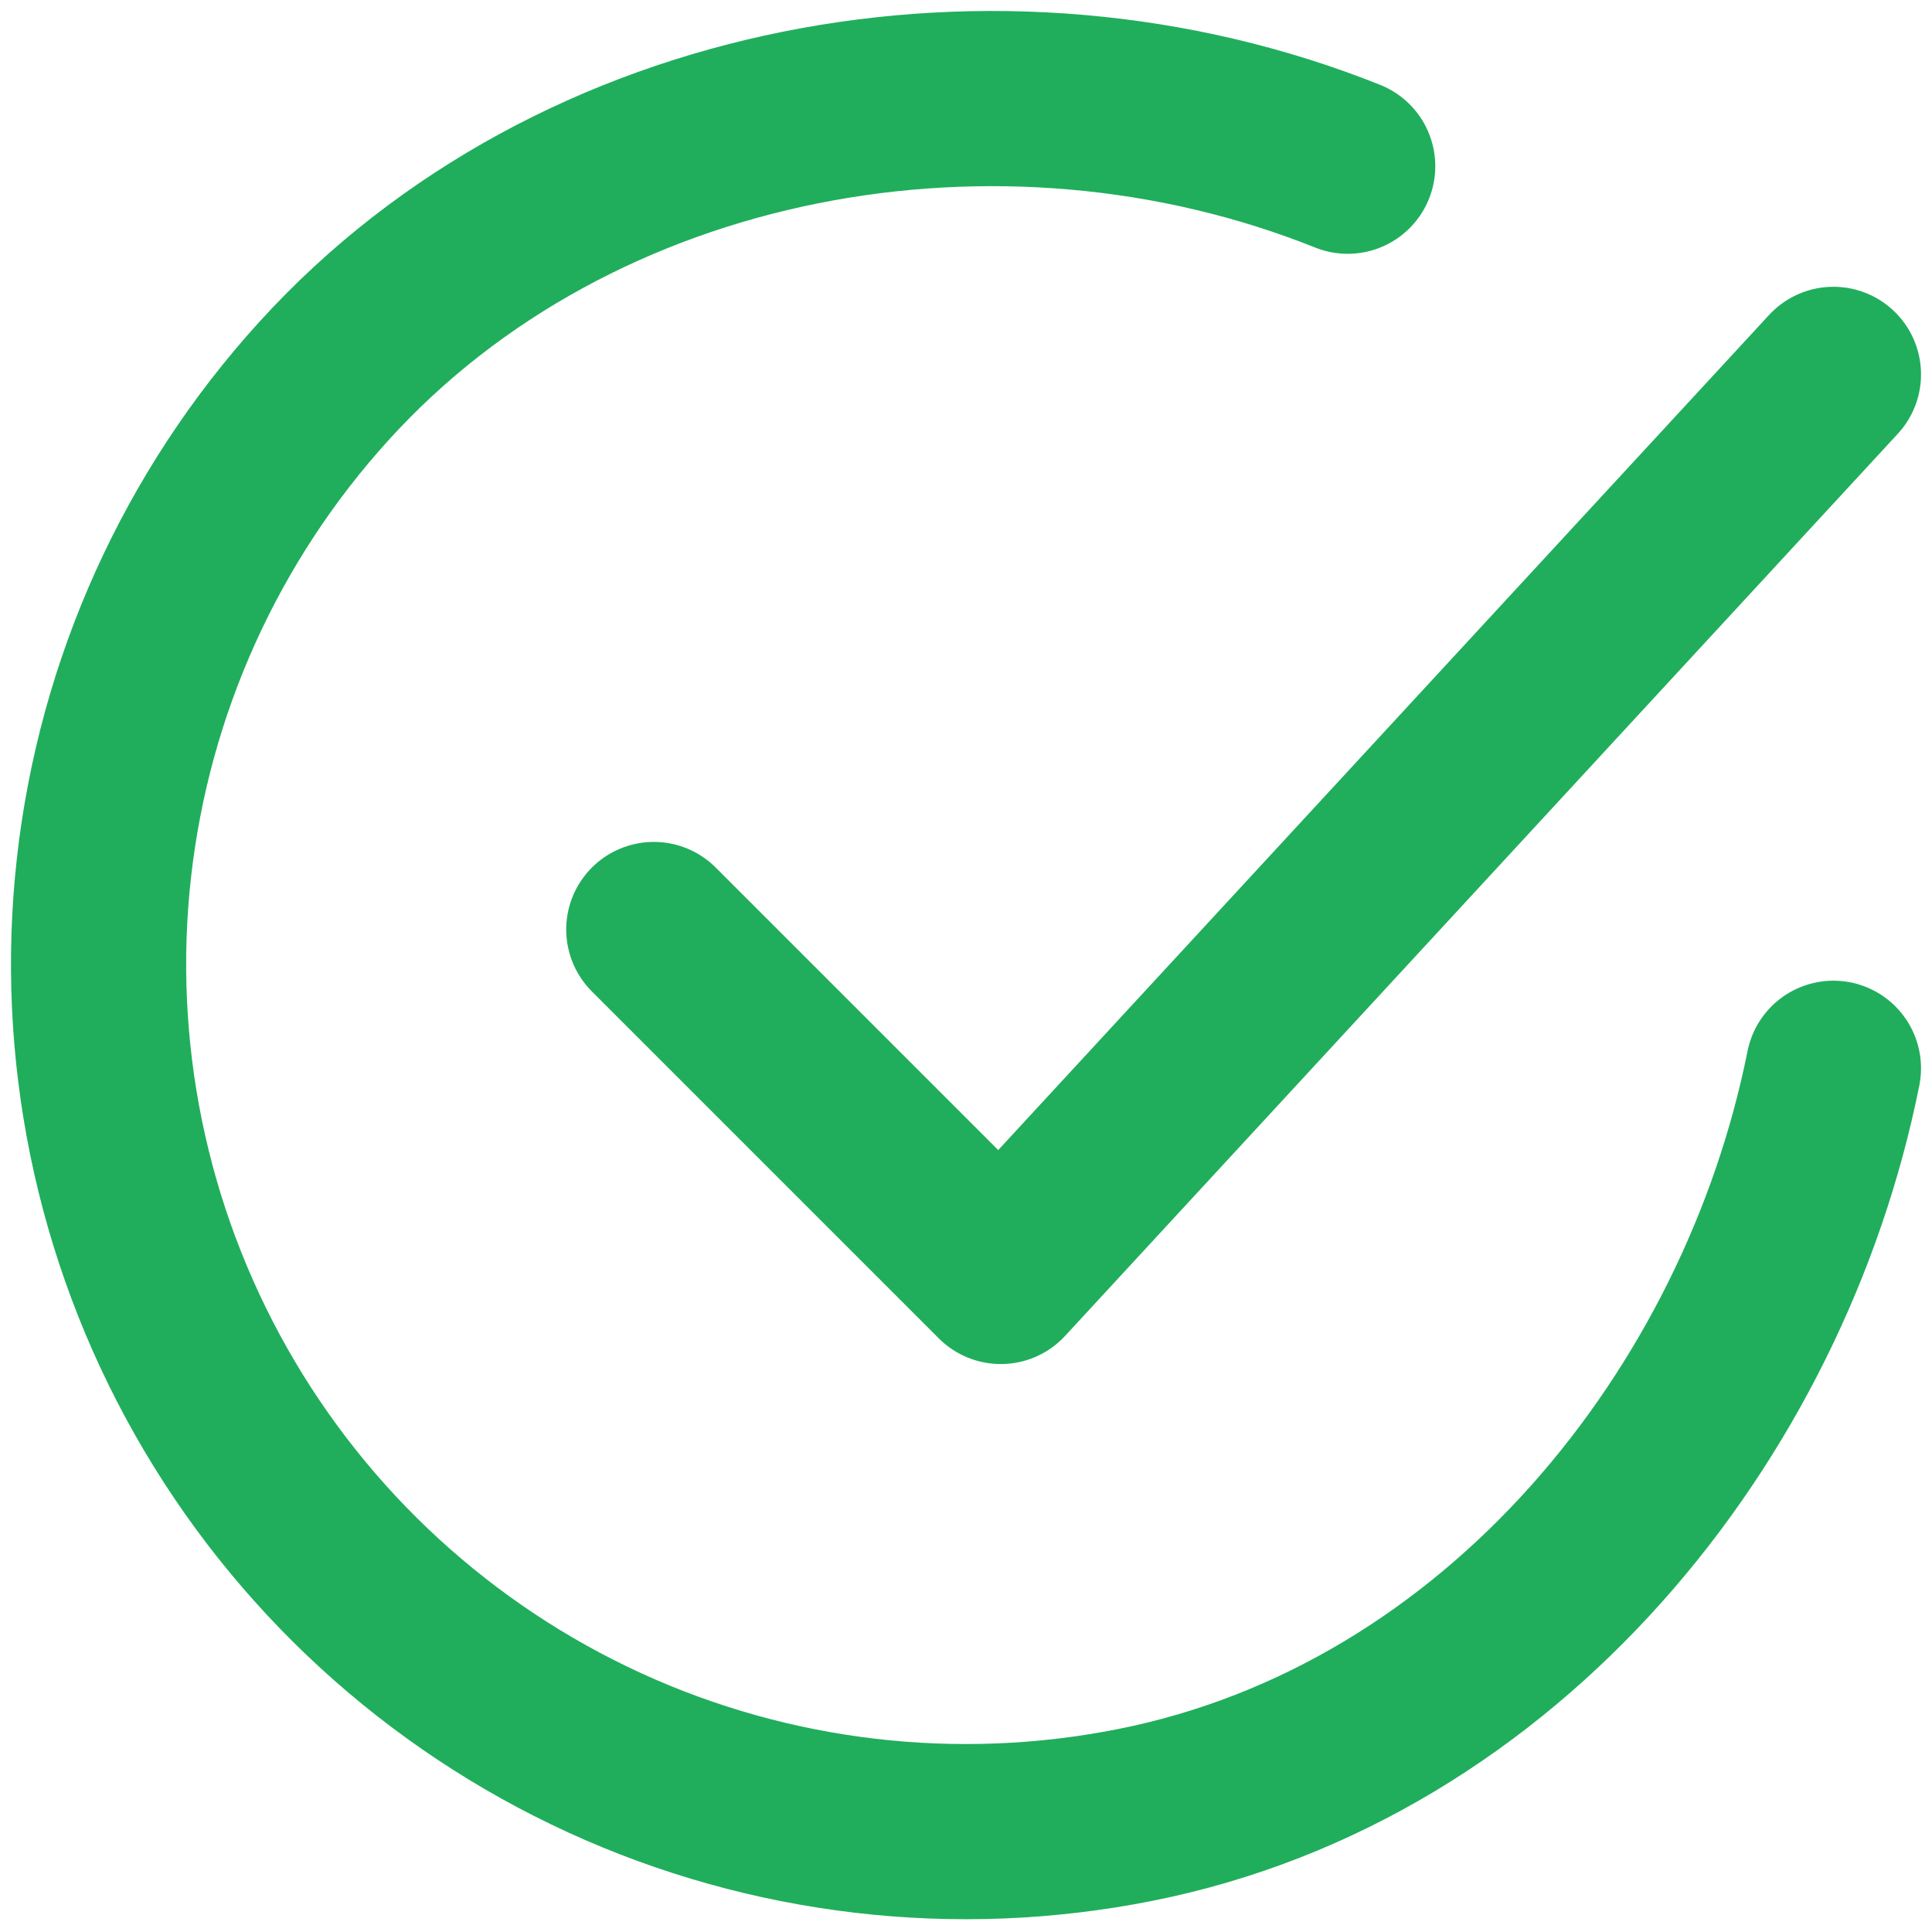
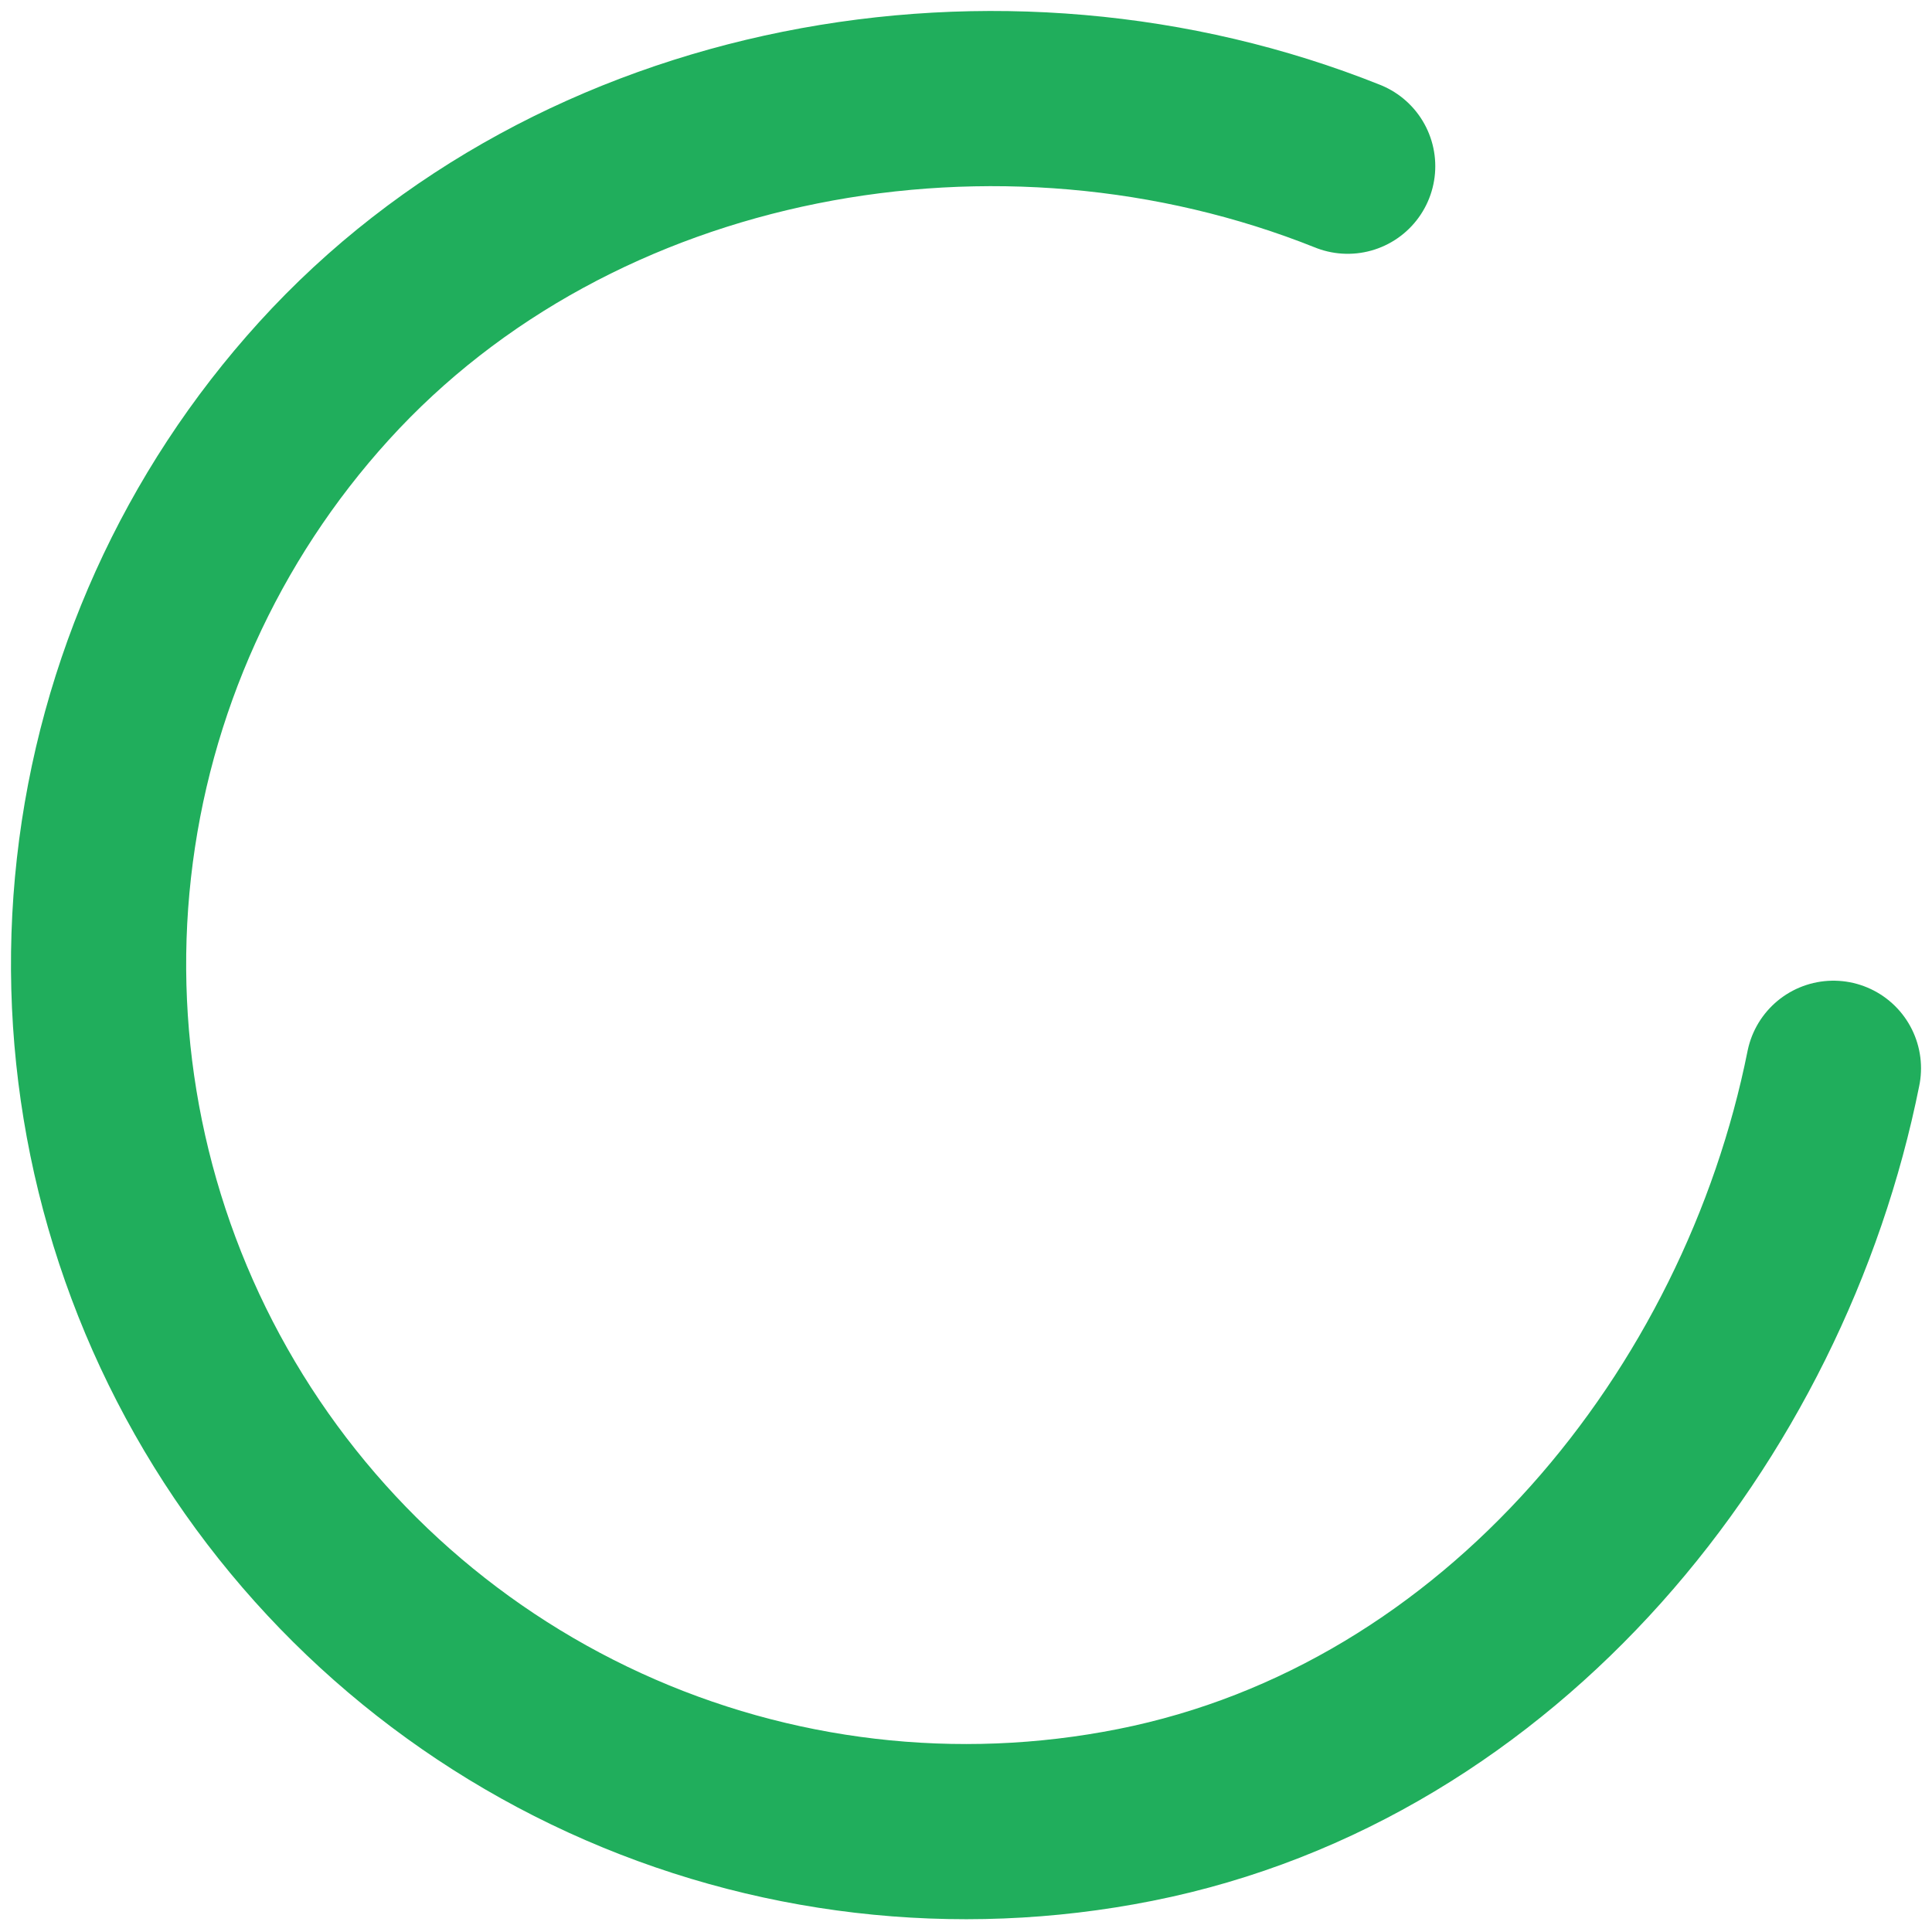
<svg xmlns="http://www.w3.org/2000/svg" width="98" height="98" viewBox="0 0 98 98" fill="none">
  <path d="M93 54.188C89.48 71.787 76.21 88.358 57.591 92.061C48.51 93.87 39.089 92.767 30.671 88.91C22.253 85.053 15.267 78.639 10.706 70.58C6.146 62.522 4.244 53.23 5.272 44.028C6.3 34.825 10.204 26.182 16.43 19.328C29.2 5.263 50.762 1.391 68.361 8.431" stroke="#20AE5C" stroke-width="8.886" stroke-linecap="round" stroke-linejoin="round" />
-   <path d="M33.164 47.149L50.763 64.748L93 18.99" stroke="#20AE5C" stroke-width="8.886" stroke-linecap="round" stroke-linejoin="round" />
</svg>